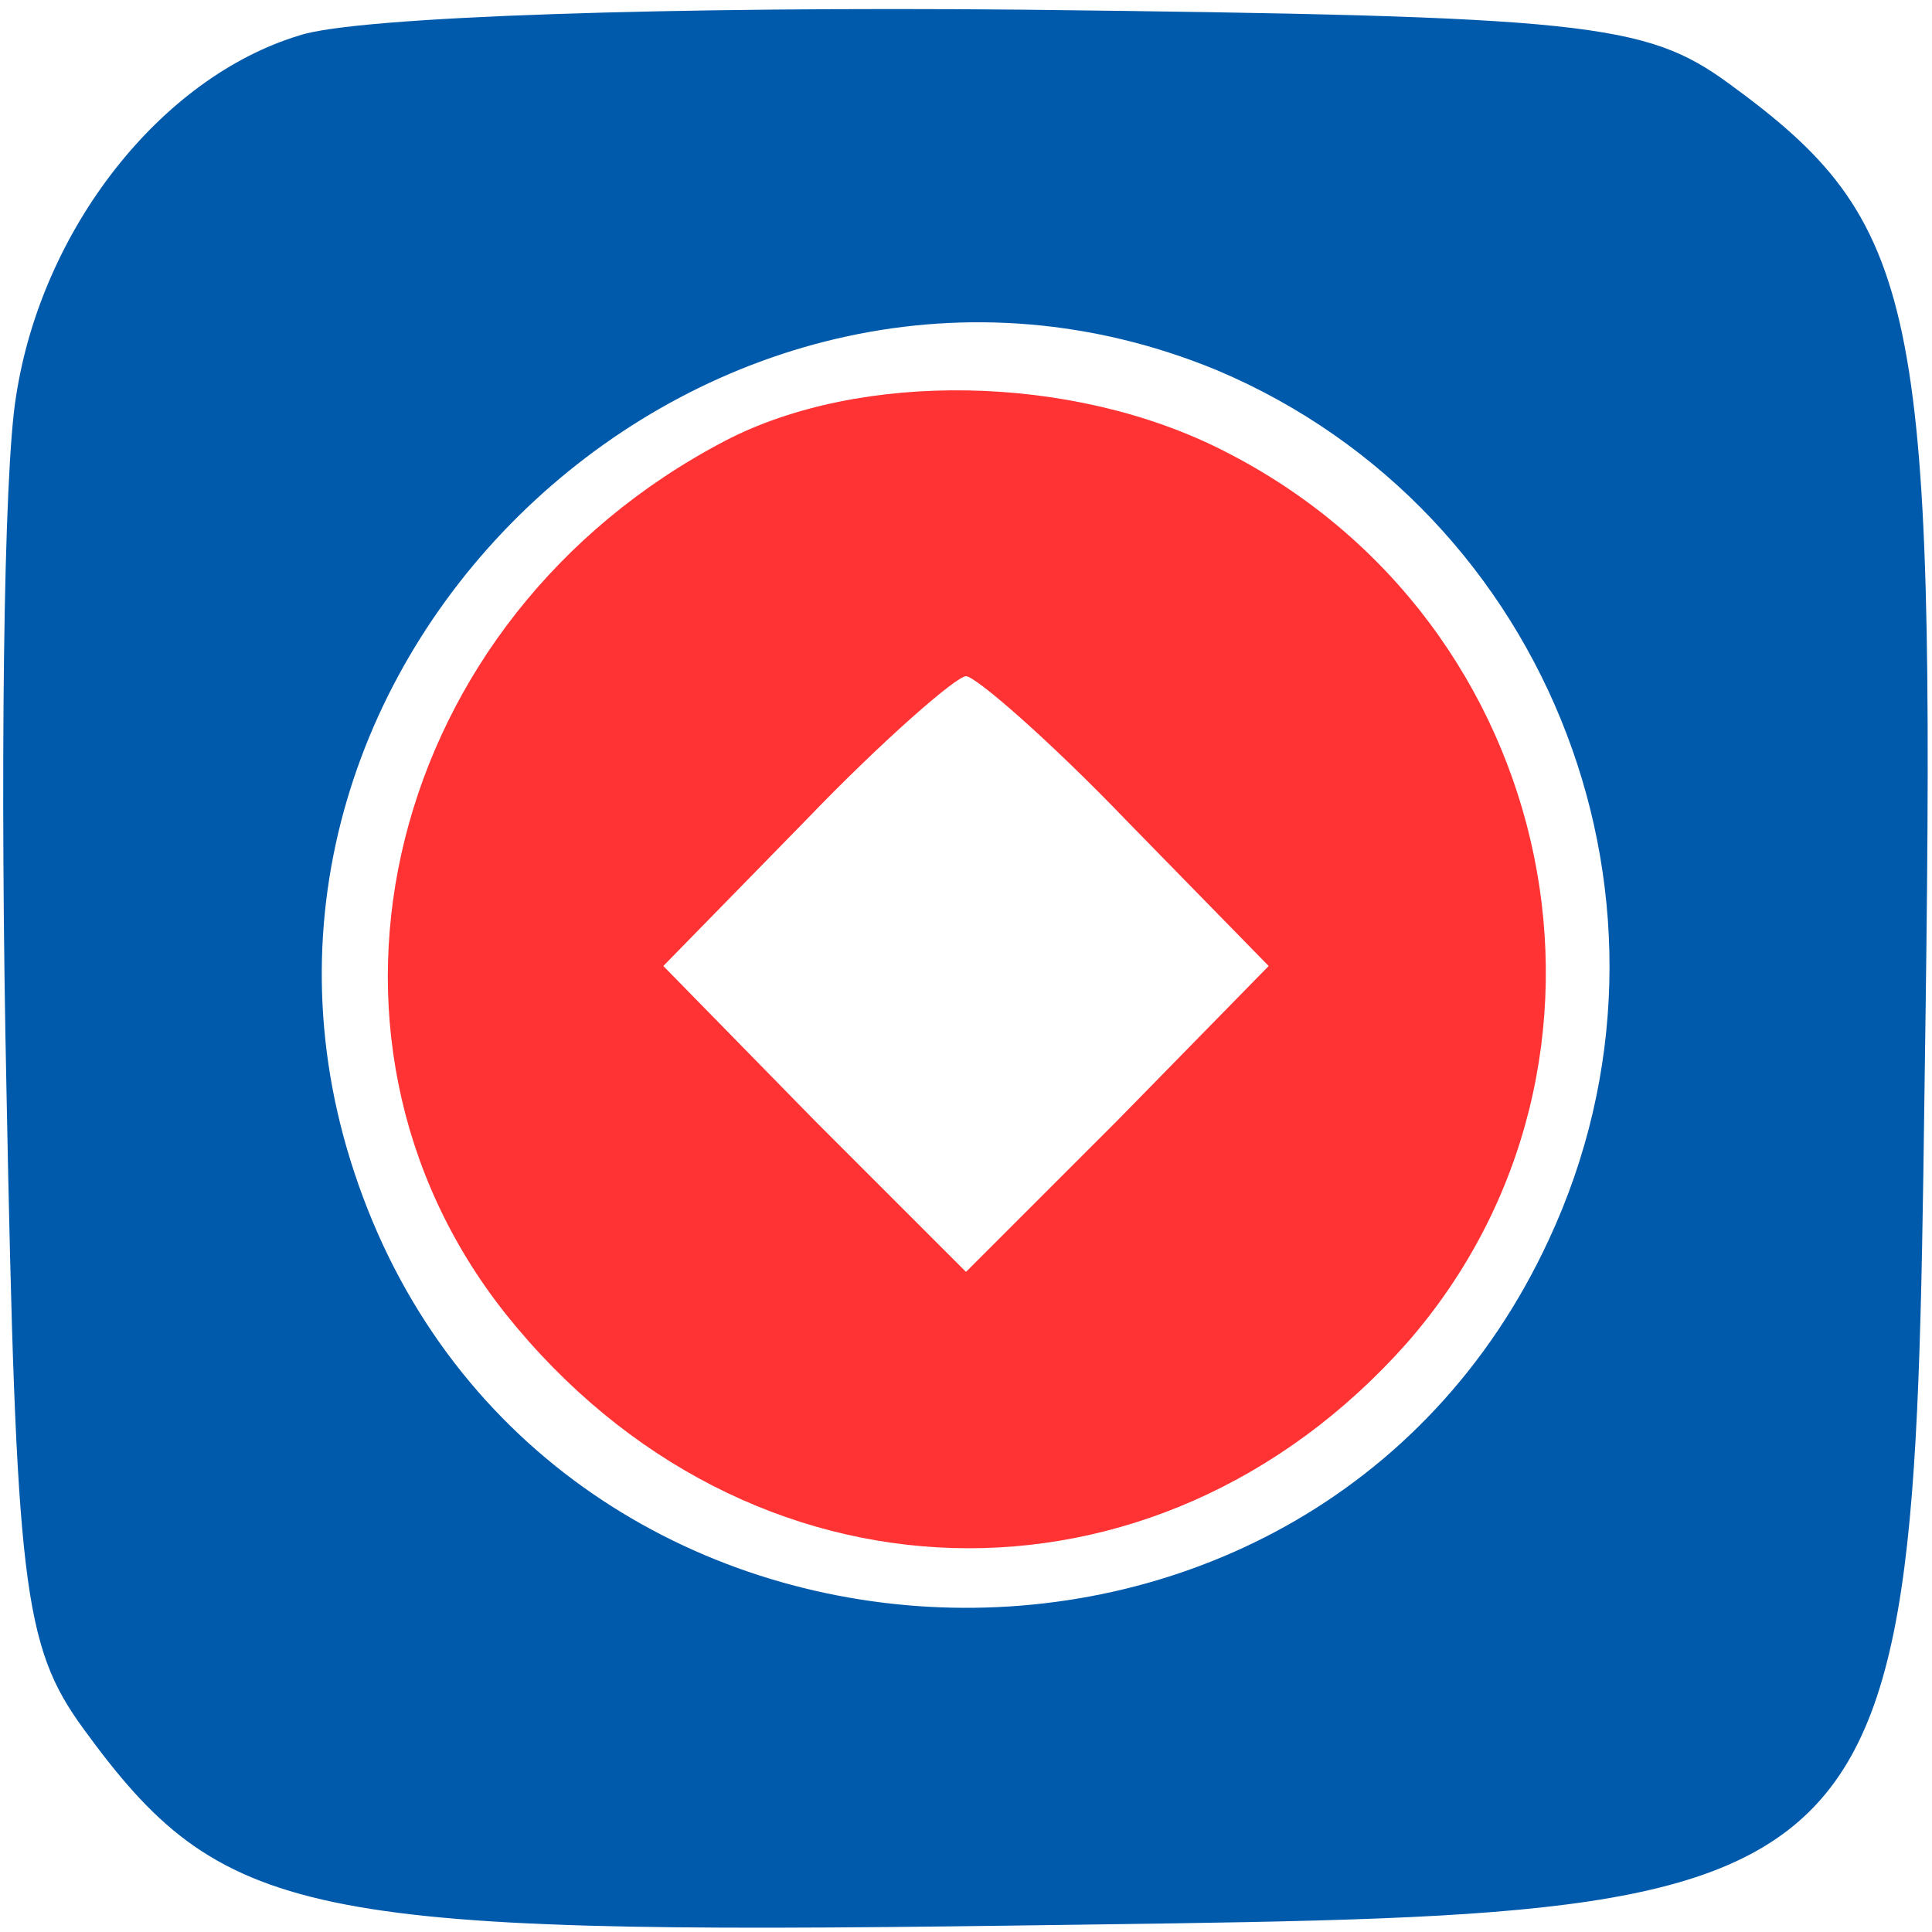
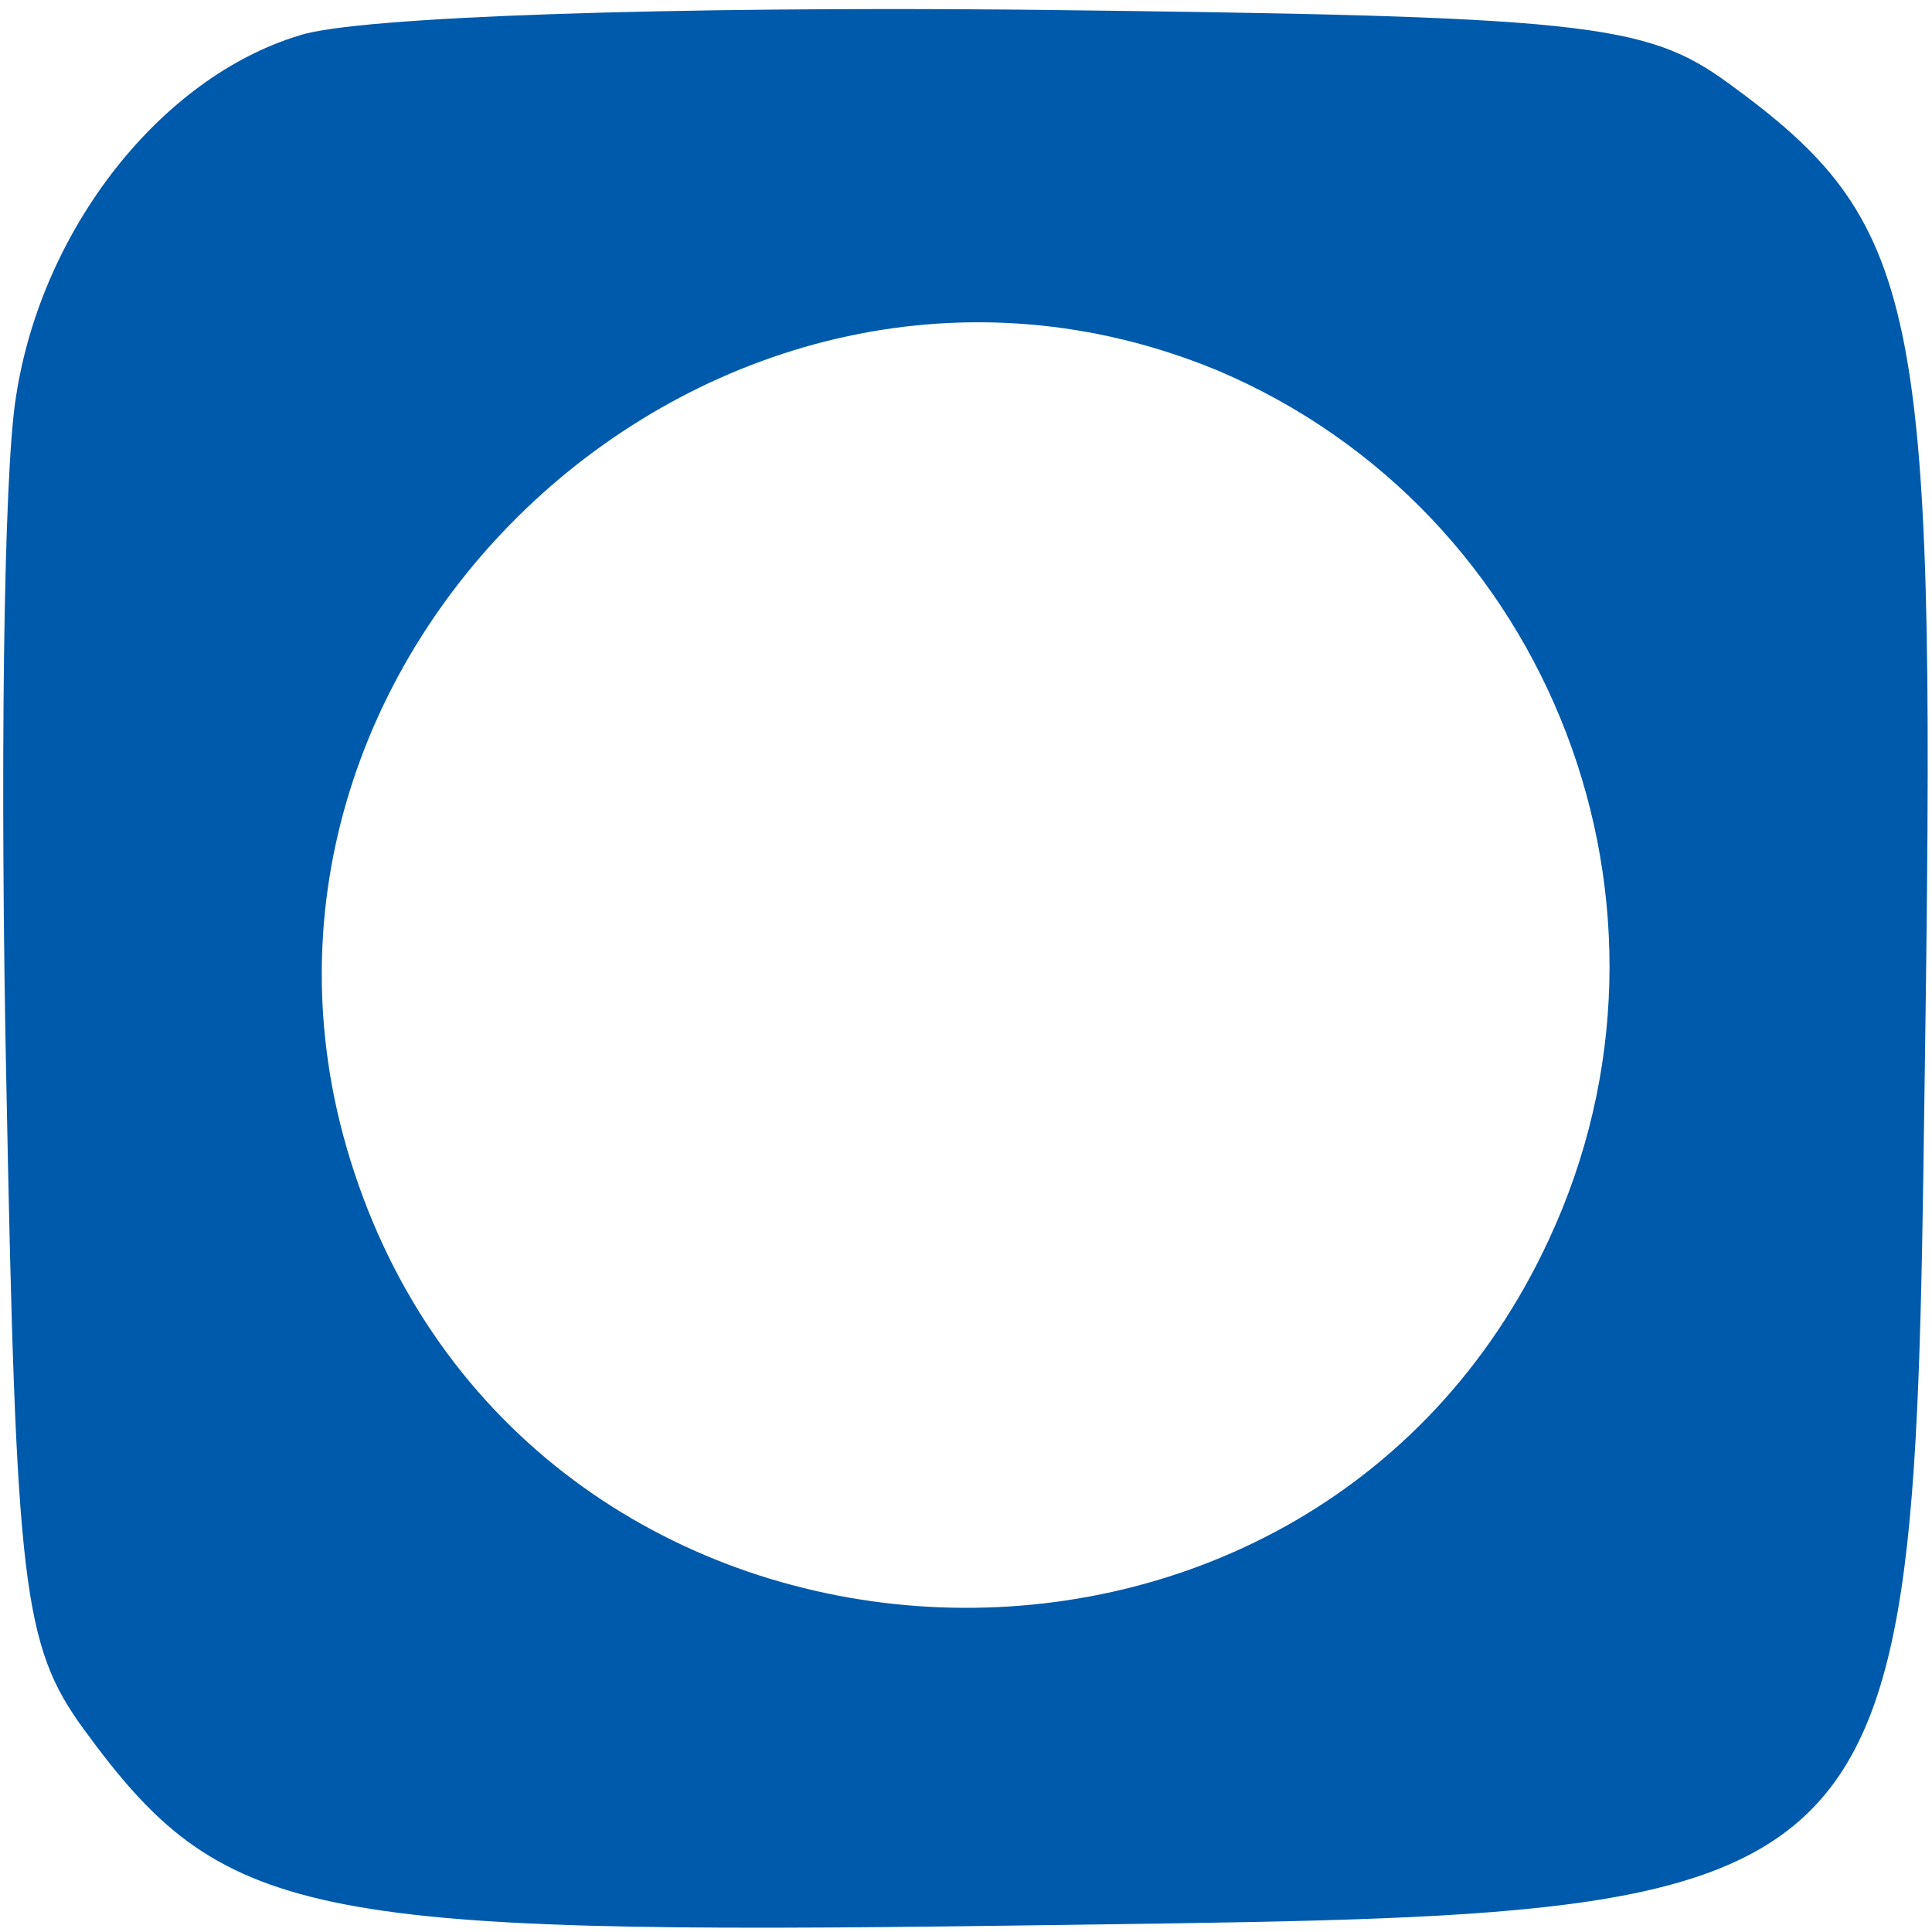
<svg xmlns="http://www.w3.org/2000/svg" version="1.0" width="60px" height="60px" viewBox="0 0 60 60" preserveAspectRatio="xMidYMid meet">
  <g transform="translate(0,60) scale(0.1,-0.1)" fill="#000000" stroke="none">
    <path fill="#005aab" d="M93 589 c-43 -13 -80 -60 -88 -112 -4 -24 -5 -120 -3 -215 3 -154 5 -173 24 -199 43 -59 68 -64 289 -61 286 4 279 -3 283 283 3 221 -2 246 -61 289 -26 19 -44 21 -220 23 -106 1 -206 -2 -224 -8z m285 -104 c104 -44 151 -167 103 -270 -75 -162 -315 -149 -371 21 -53 160 113 313 268 249z" />
-     <path fill="#ff3333" d="M225 463 c-105 -55 -137 -184 -68 -271 75 -94 202 -97 280 -9 76 87 48 224 -57 277 -47 24 -113 25 -155 3z m125 -118 l44 -45 -47 -48 -47 -47 -47 47 -47 48 44 45 c24 25 47 45 50 45 3 0 26 -20 50 -45z" />
  </g>
</svg>